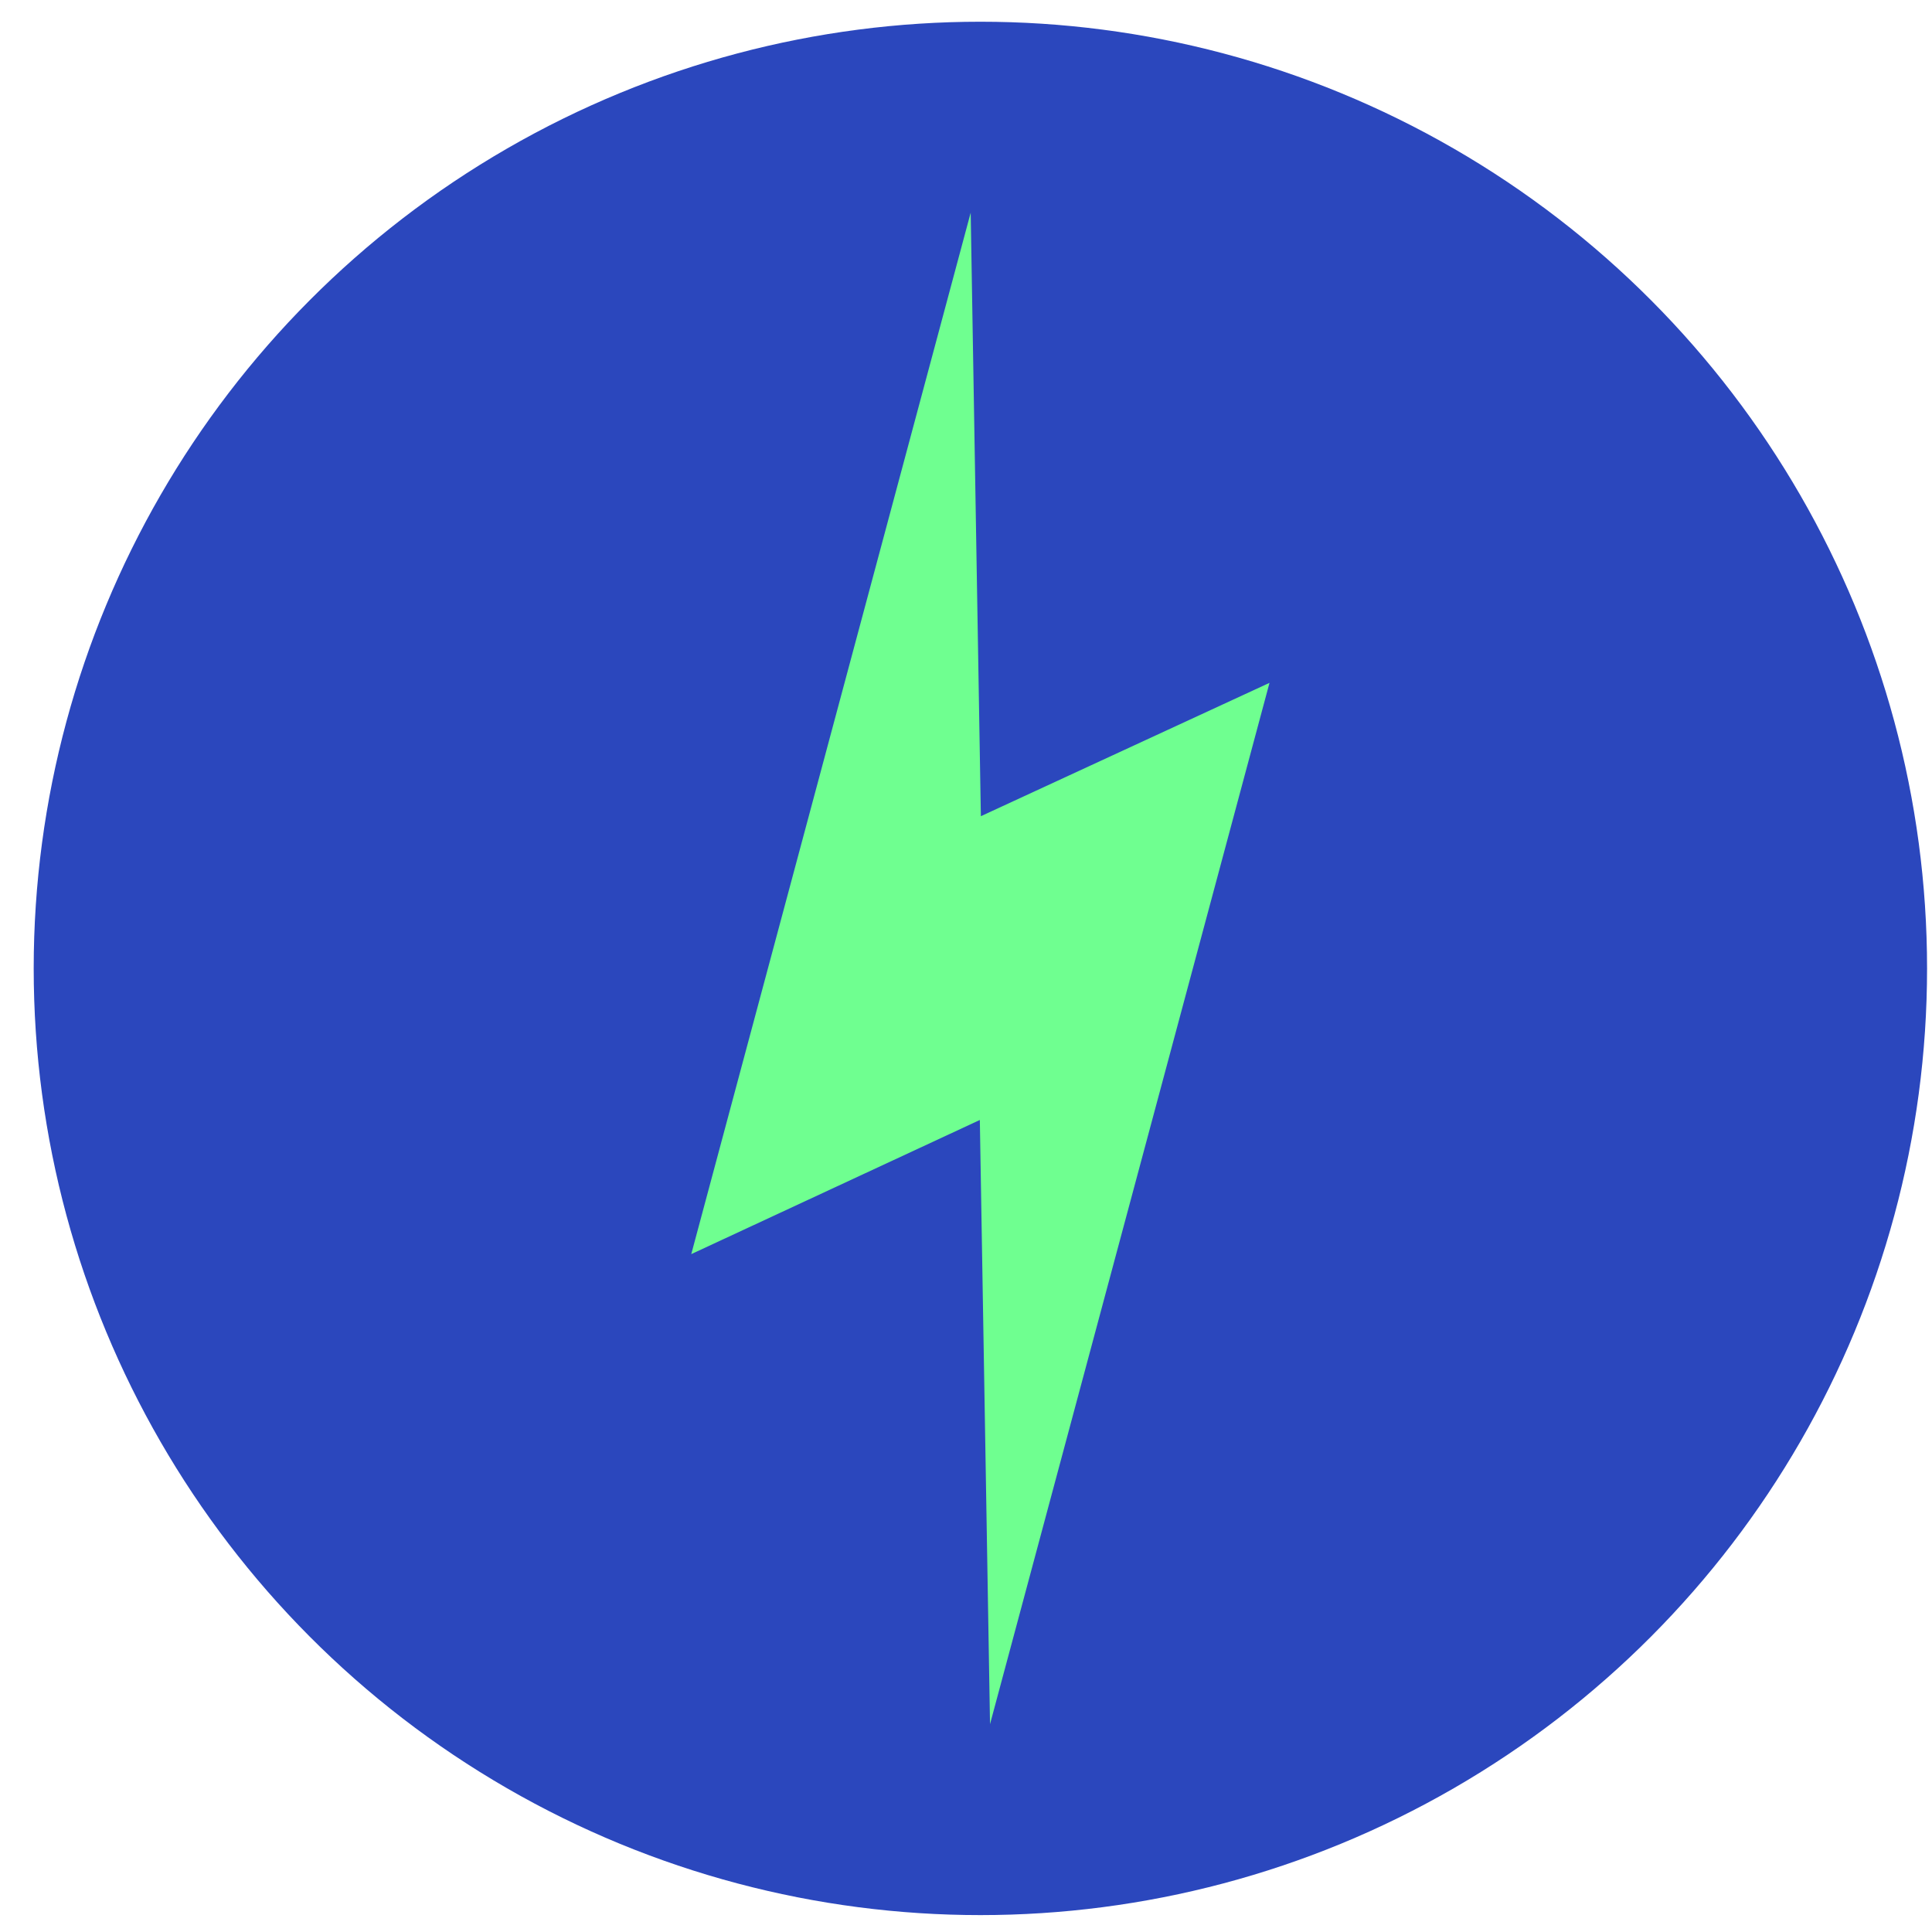
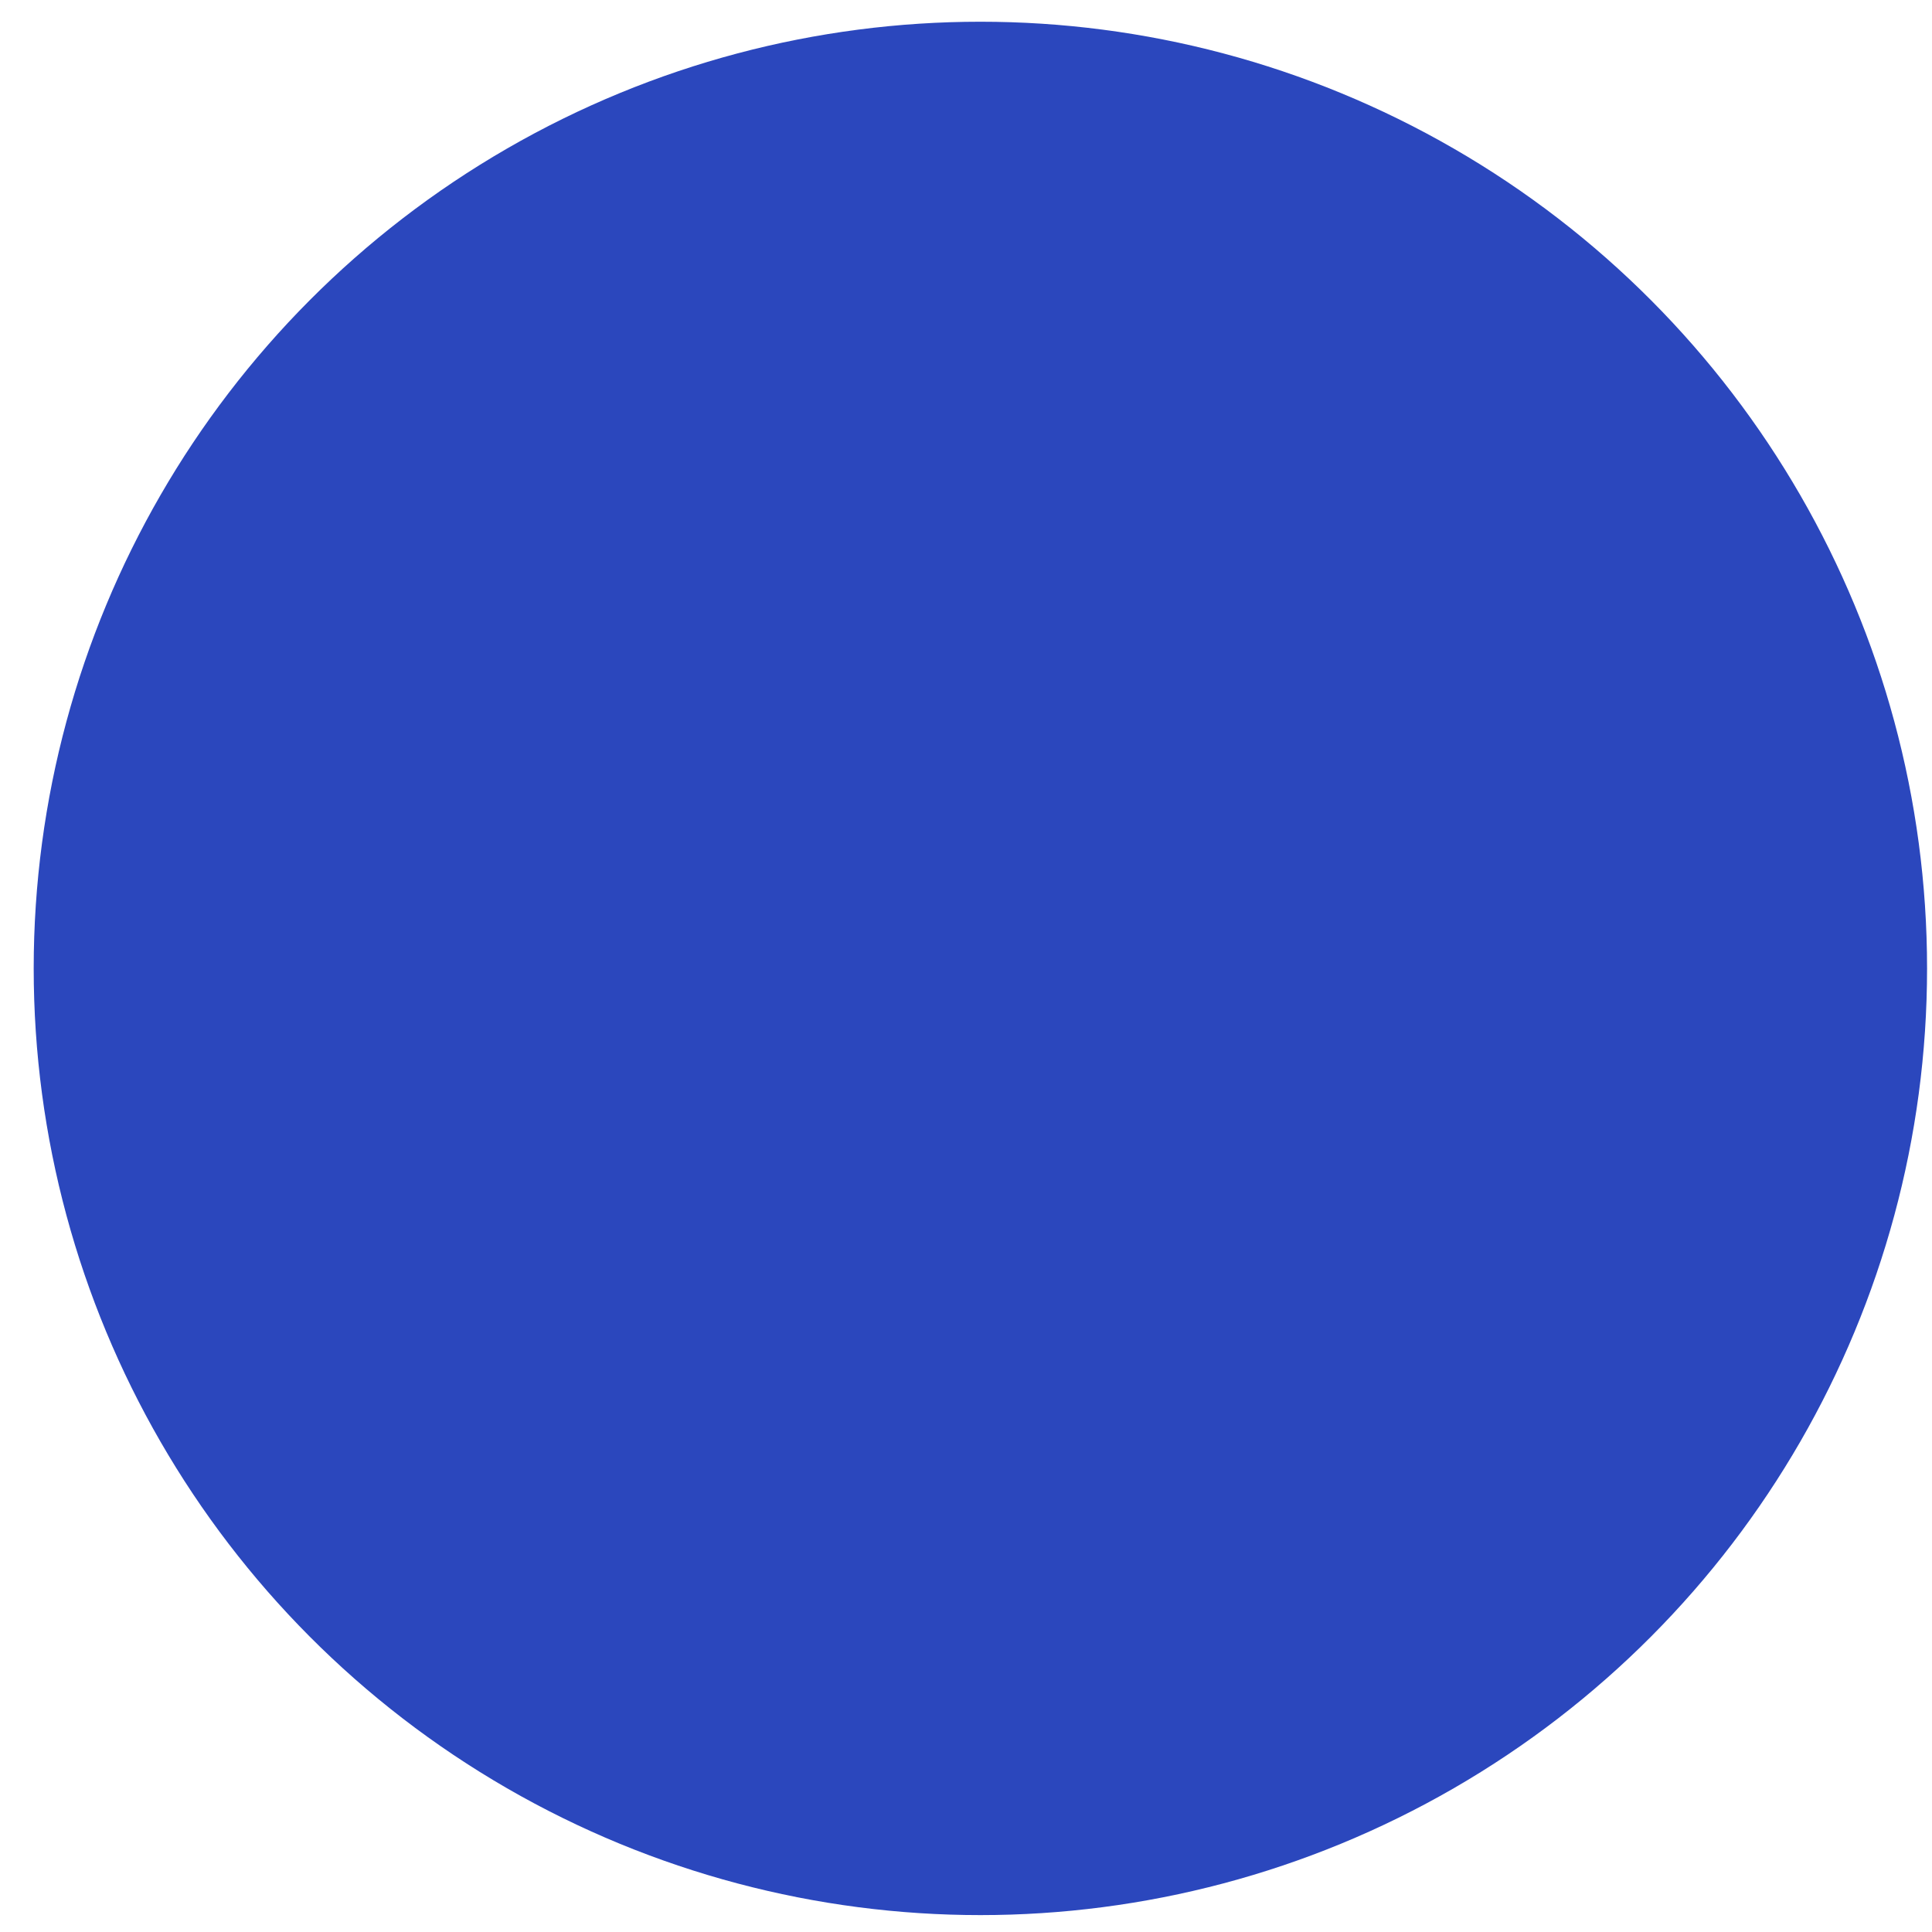
<svg xmlns="http://www.w3.org/2000/svg" id="Camada_1" version="1.1" viewBox="0 0 141.732 141.732">
  <defs>
    <style>
      .st0 {
        fill: #2b47bd;
      }

      .st1 {
        fill: #6fff90;
      }
    </style>
  </defs>
  <circle class="st0" cx="71.921" cy="71.043" r="69.449" />
-   <polygon class="st1" points="71.21 15.601 50.712 92.002 71.881 82.162 72.628 126.486 93.131 50.094 71.957 59.876 71.21 15.601" />
</svg>